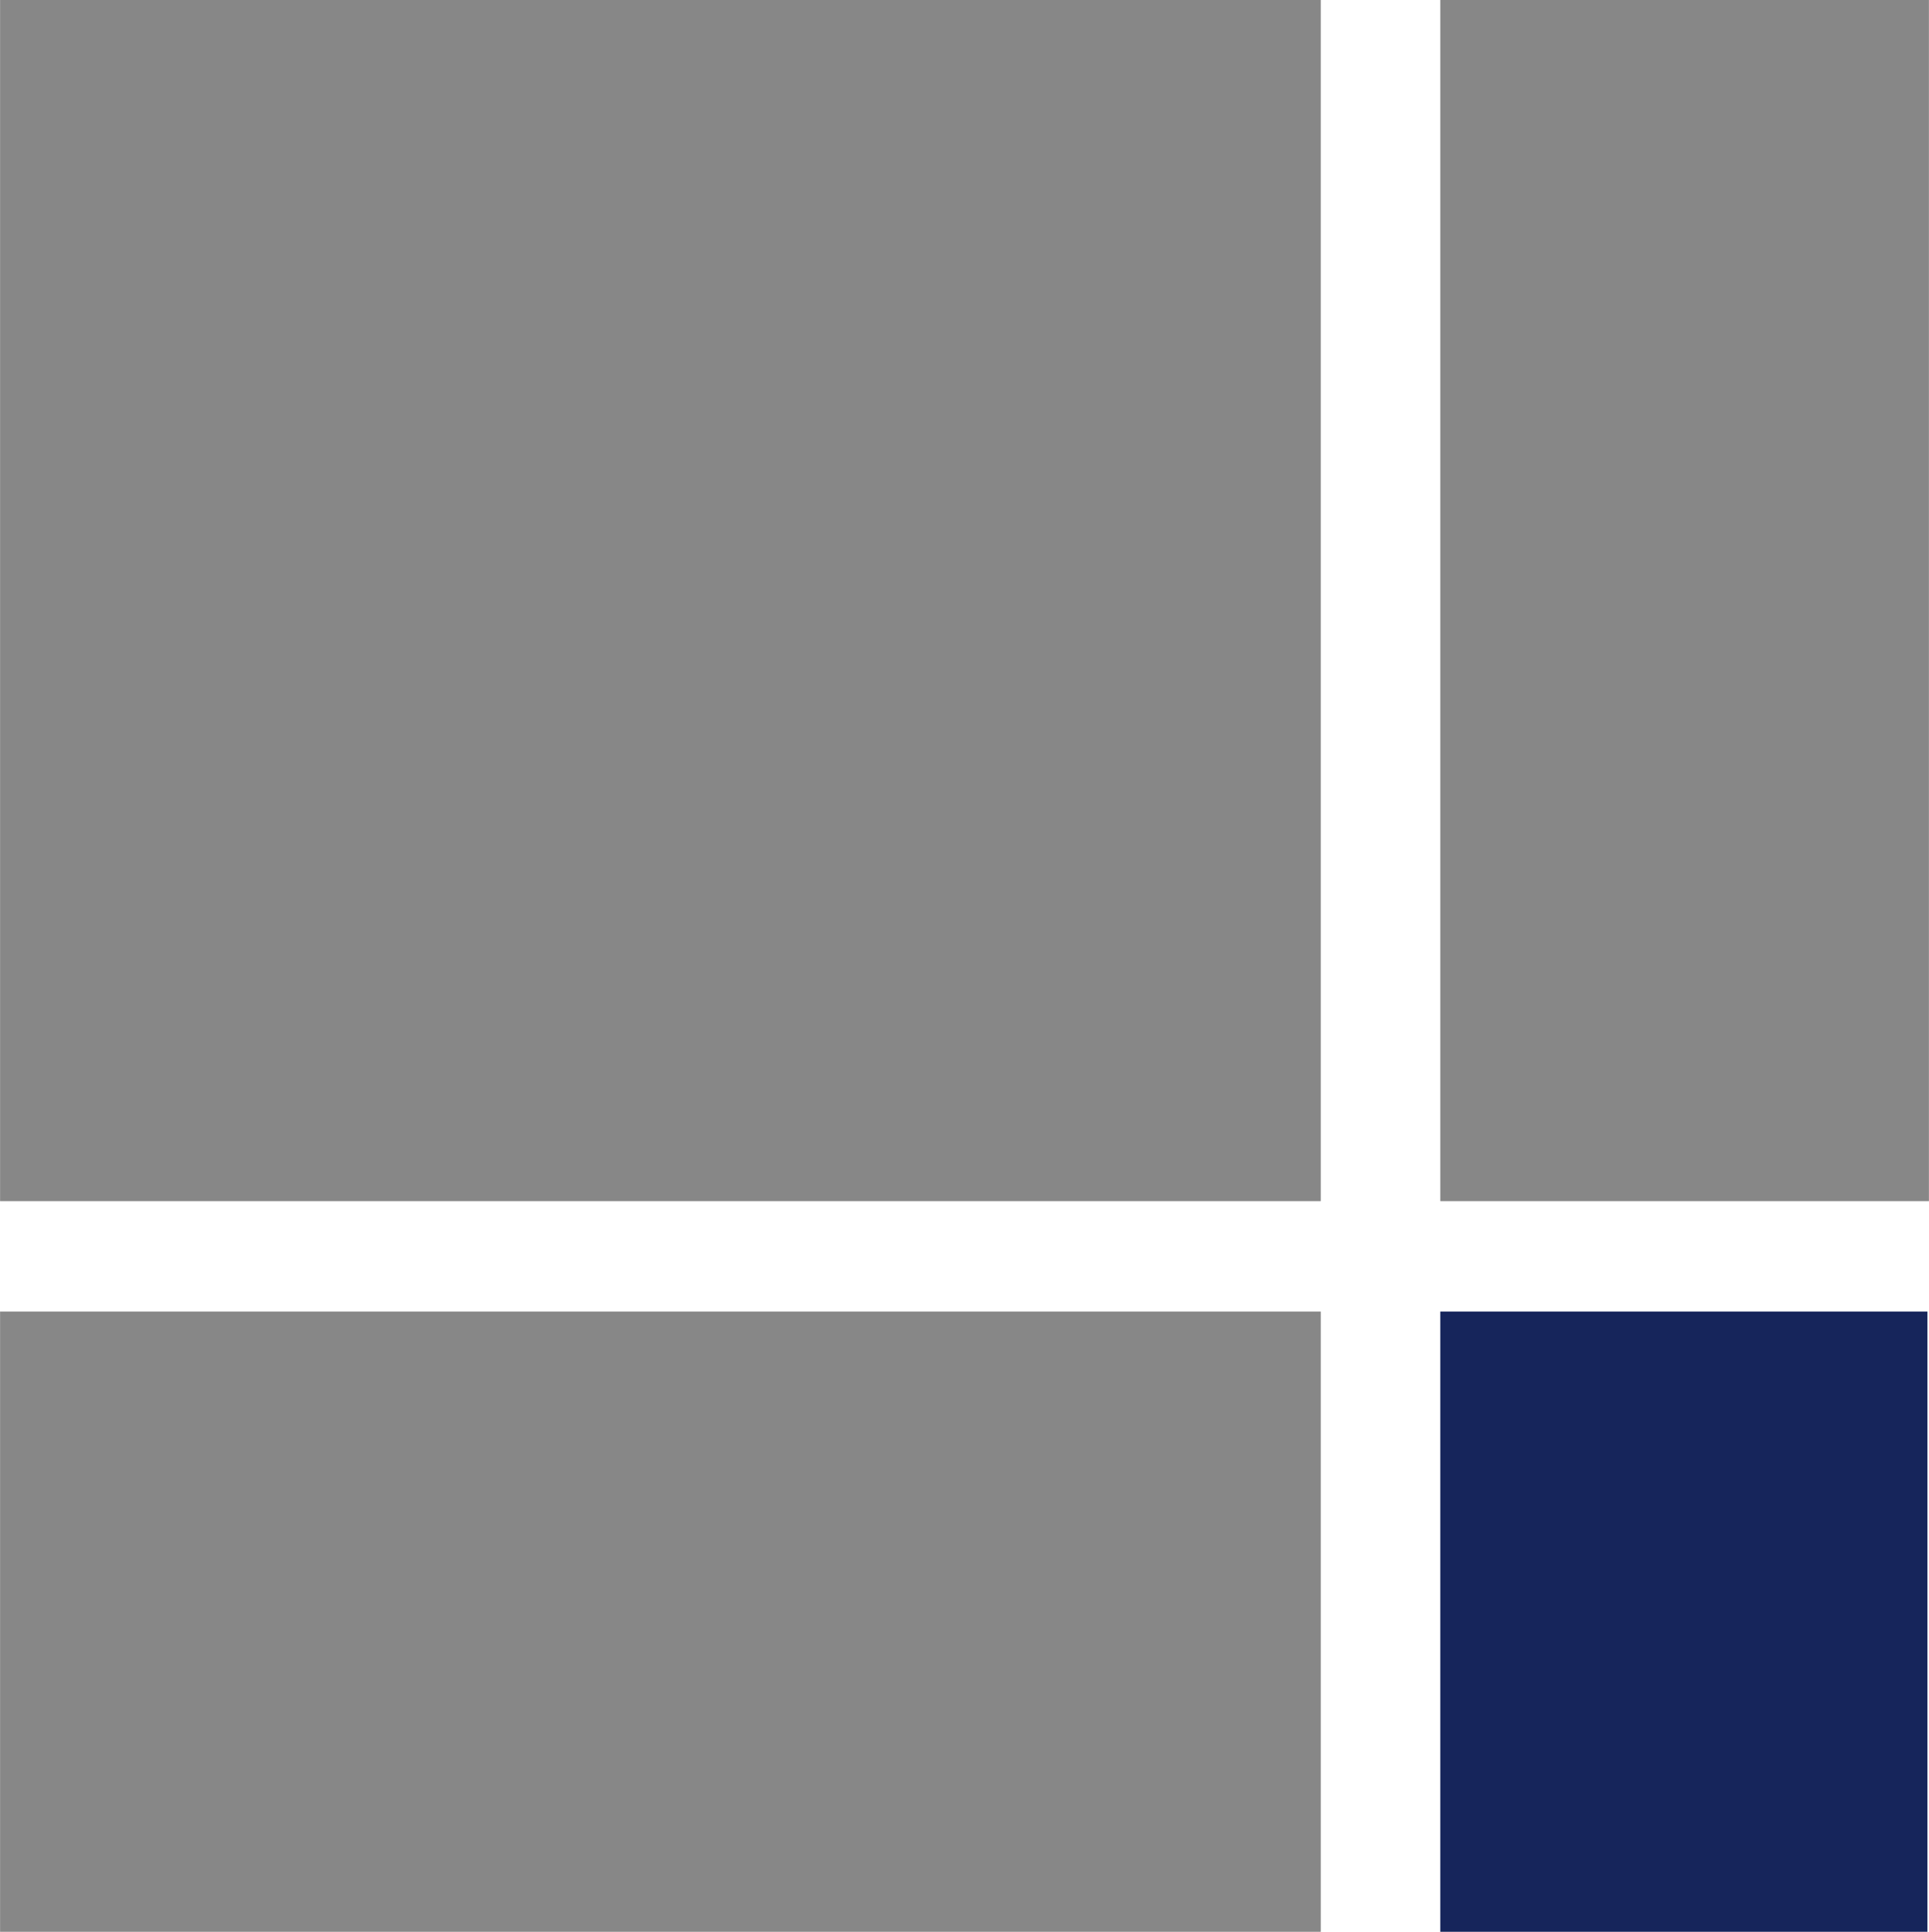
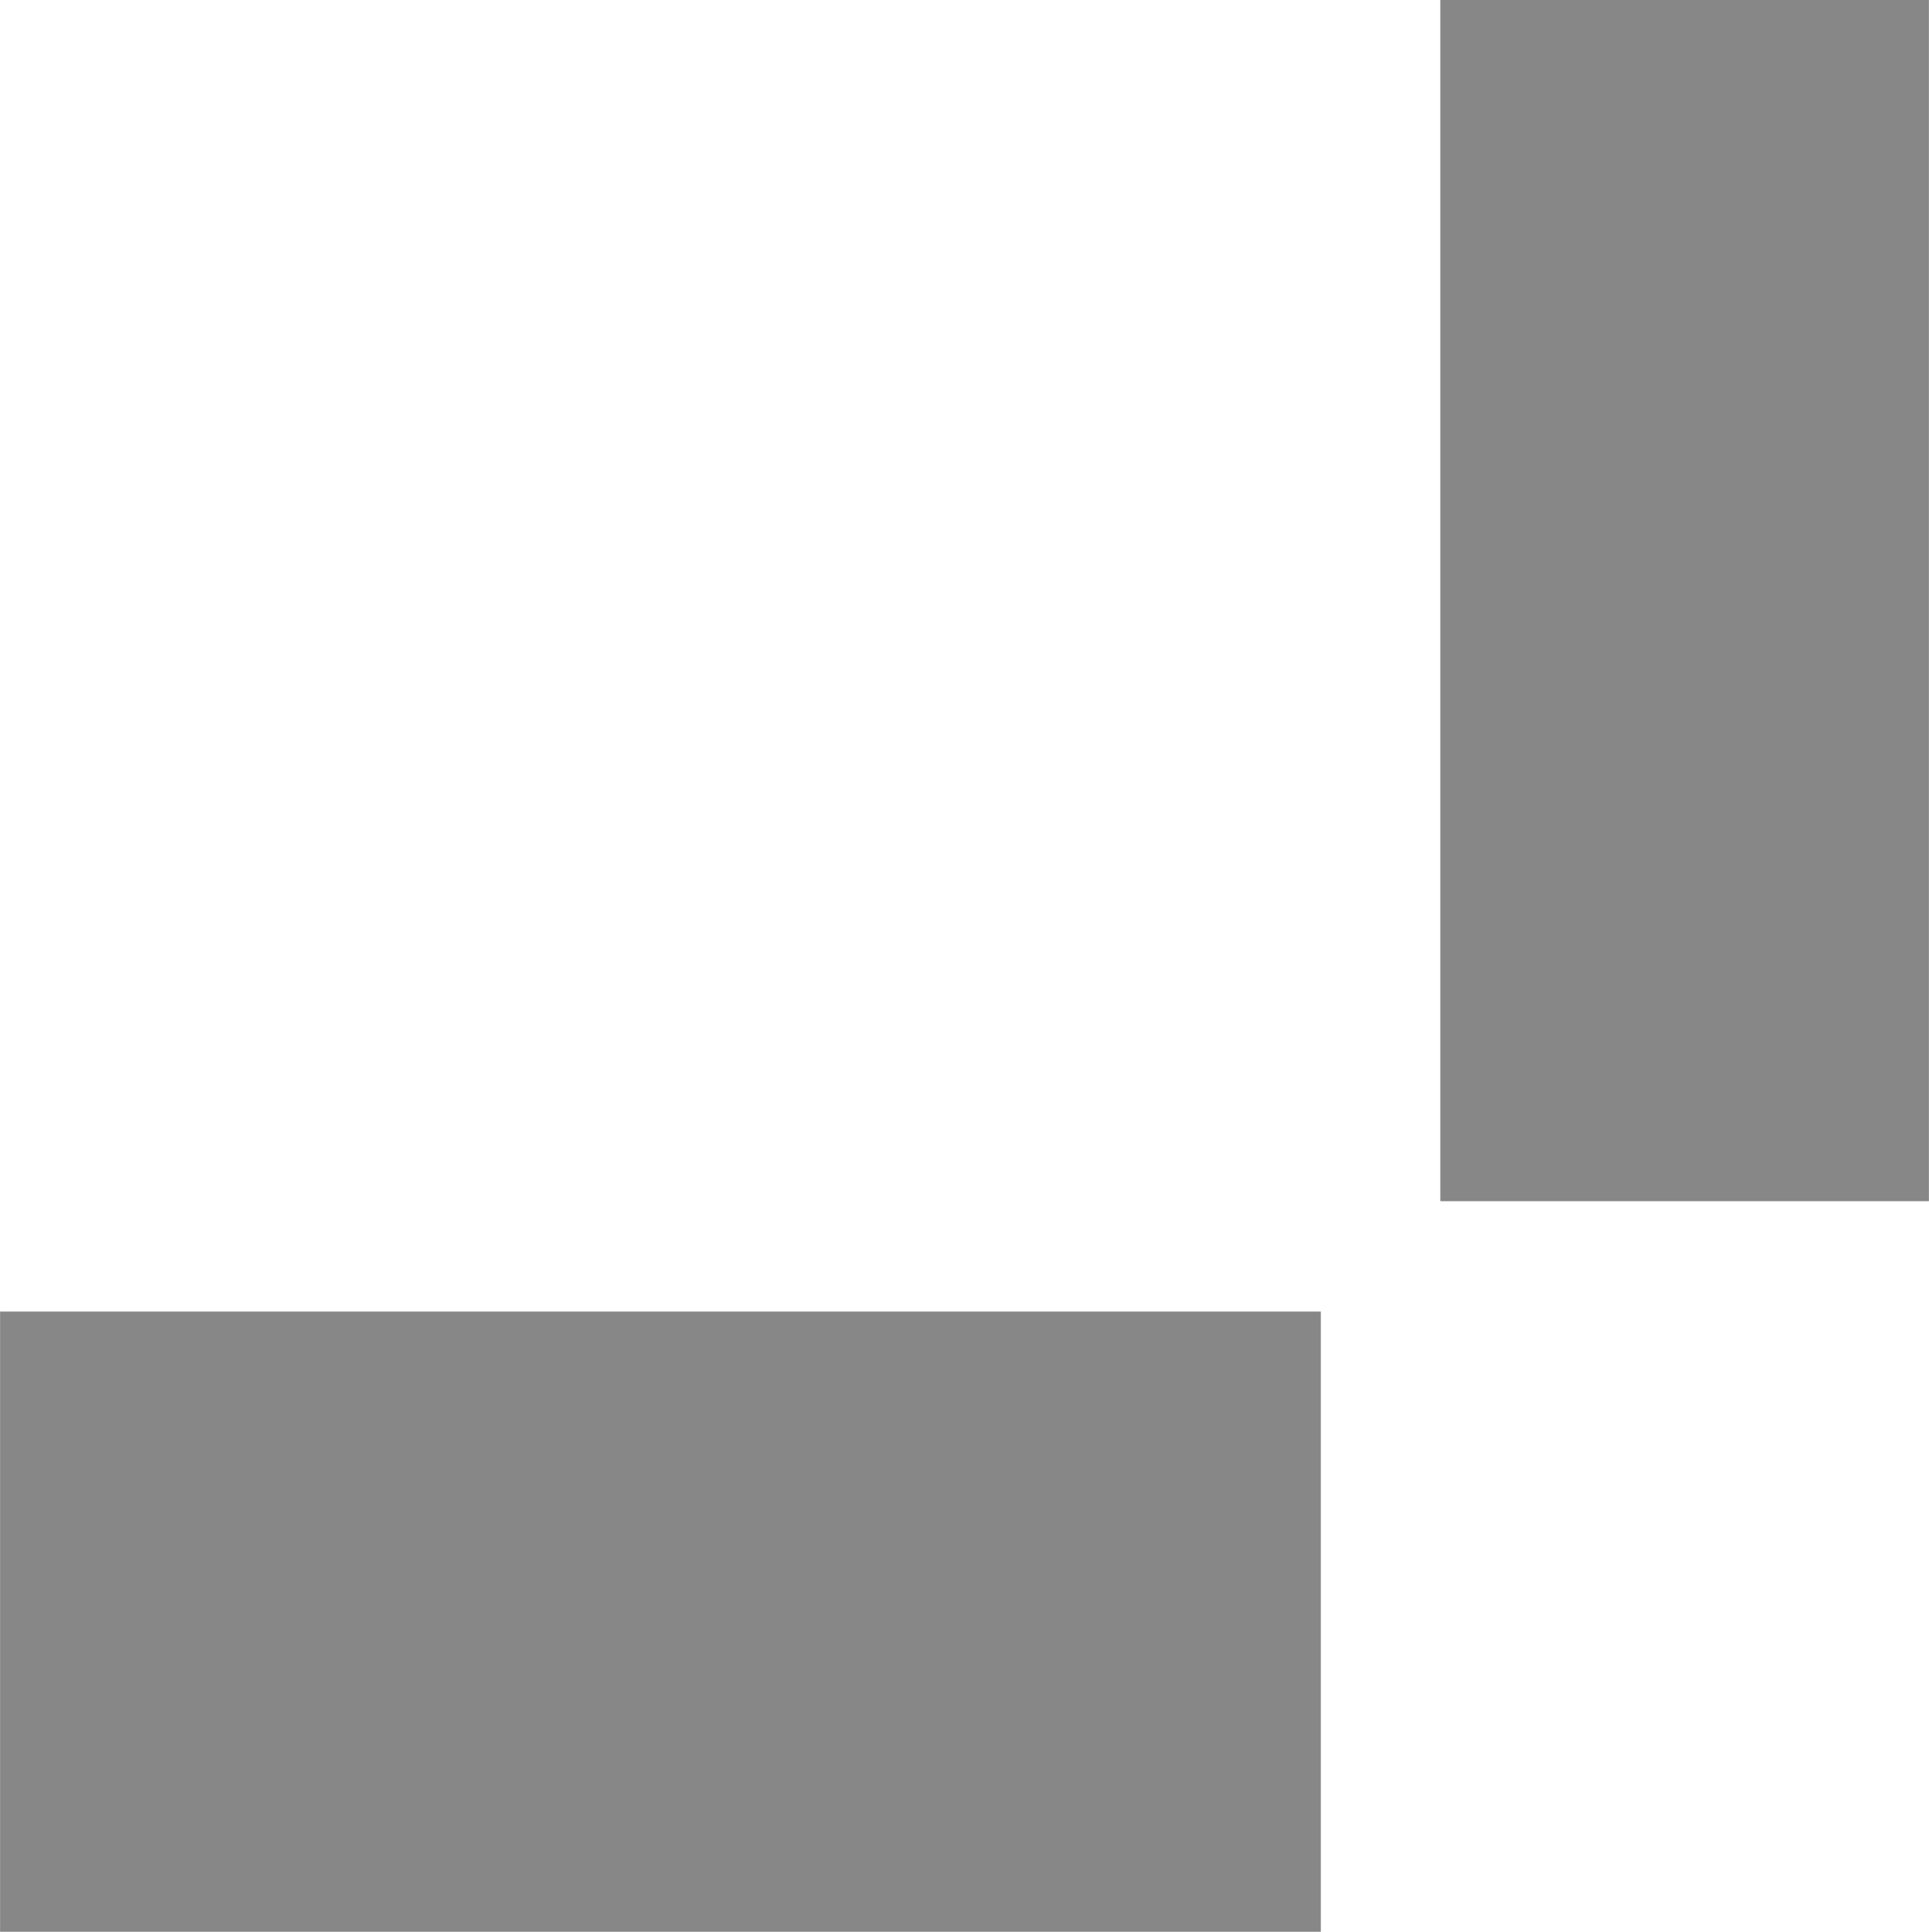
<svg xmlns="http://www.w3.org/2000/svg" xml:space="preserve" width="48.204" height="48.276" style="shape-rendering:geometricPrecision;text-rendering:geometricPrecision;image-rendering:optimizeQuality;fill-rule:evenodd;clip-rule:evenodd" viewBox="0 0 1275 1277">
  <defs>
    <style>
      .fil0{fill:#878787}
    </style>
  </defs>
  <g id="Ebene_x0020_1">
    <g id="_429488432">
-       <path id="bigrect" class="fil0" d="M0 794h873V0H0z" />
      <path id="toprect" class="fil0" d="M952 794h323V0H952z" />
      <path id="bottomrect" class="fil0" d="M0 1277h873V867H0z" />
-       <path id="bluerect" style="fill:#16255b" d="M952 867v410h322V867z" />
+       <path id="bluerect" style="fill:#16255b" d="M952 867h322V867z" />
    </g>
  </g>
</svg>